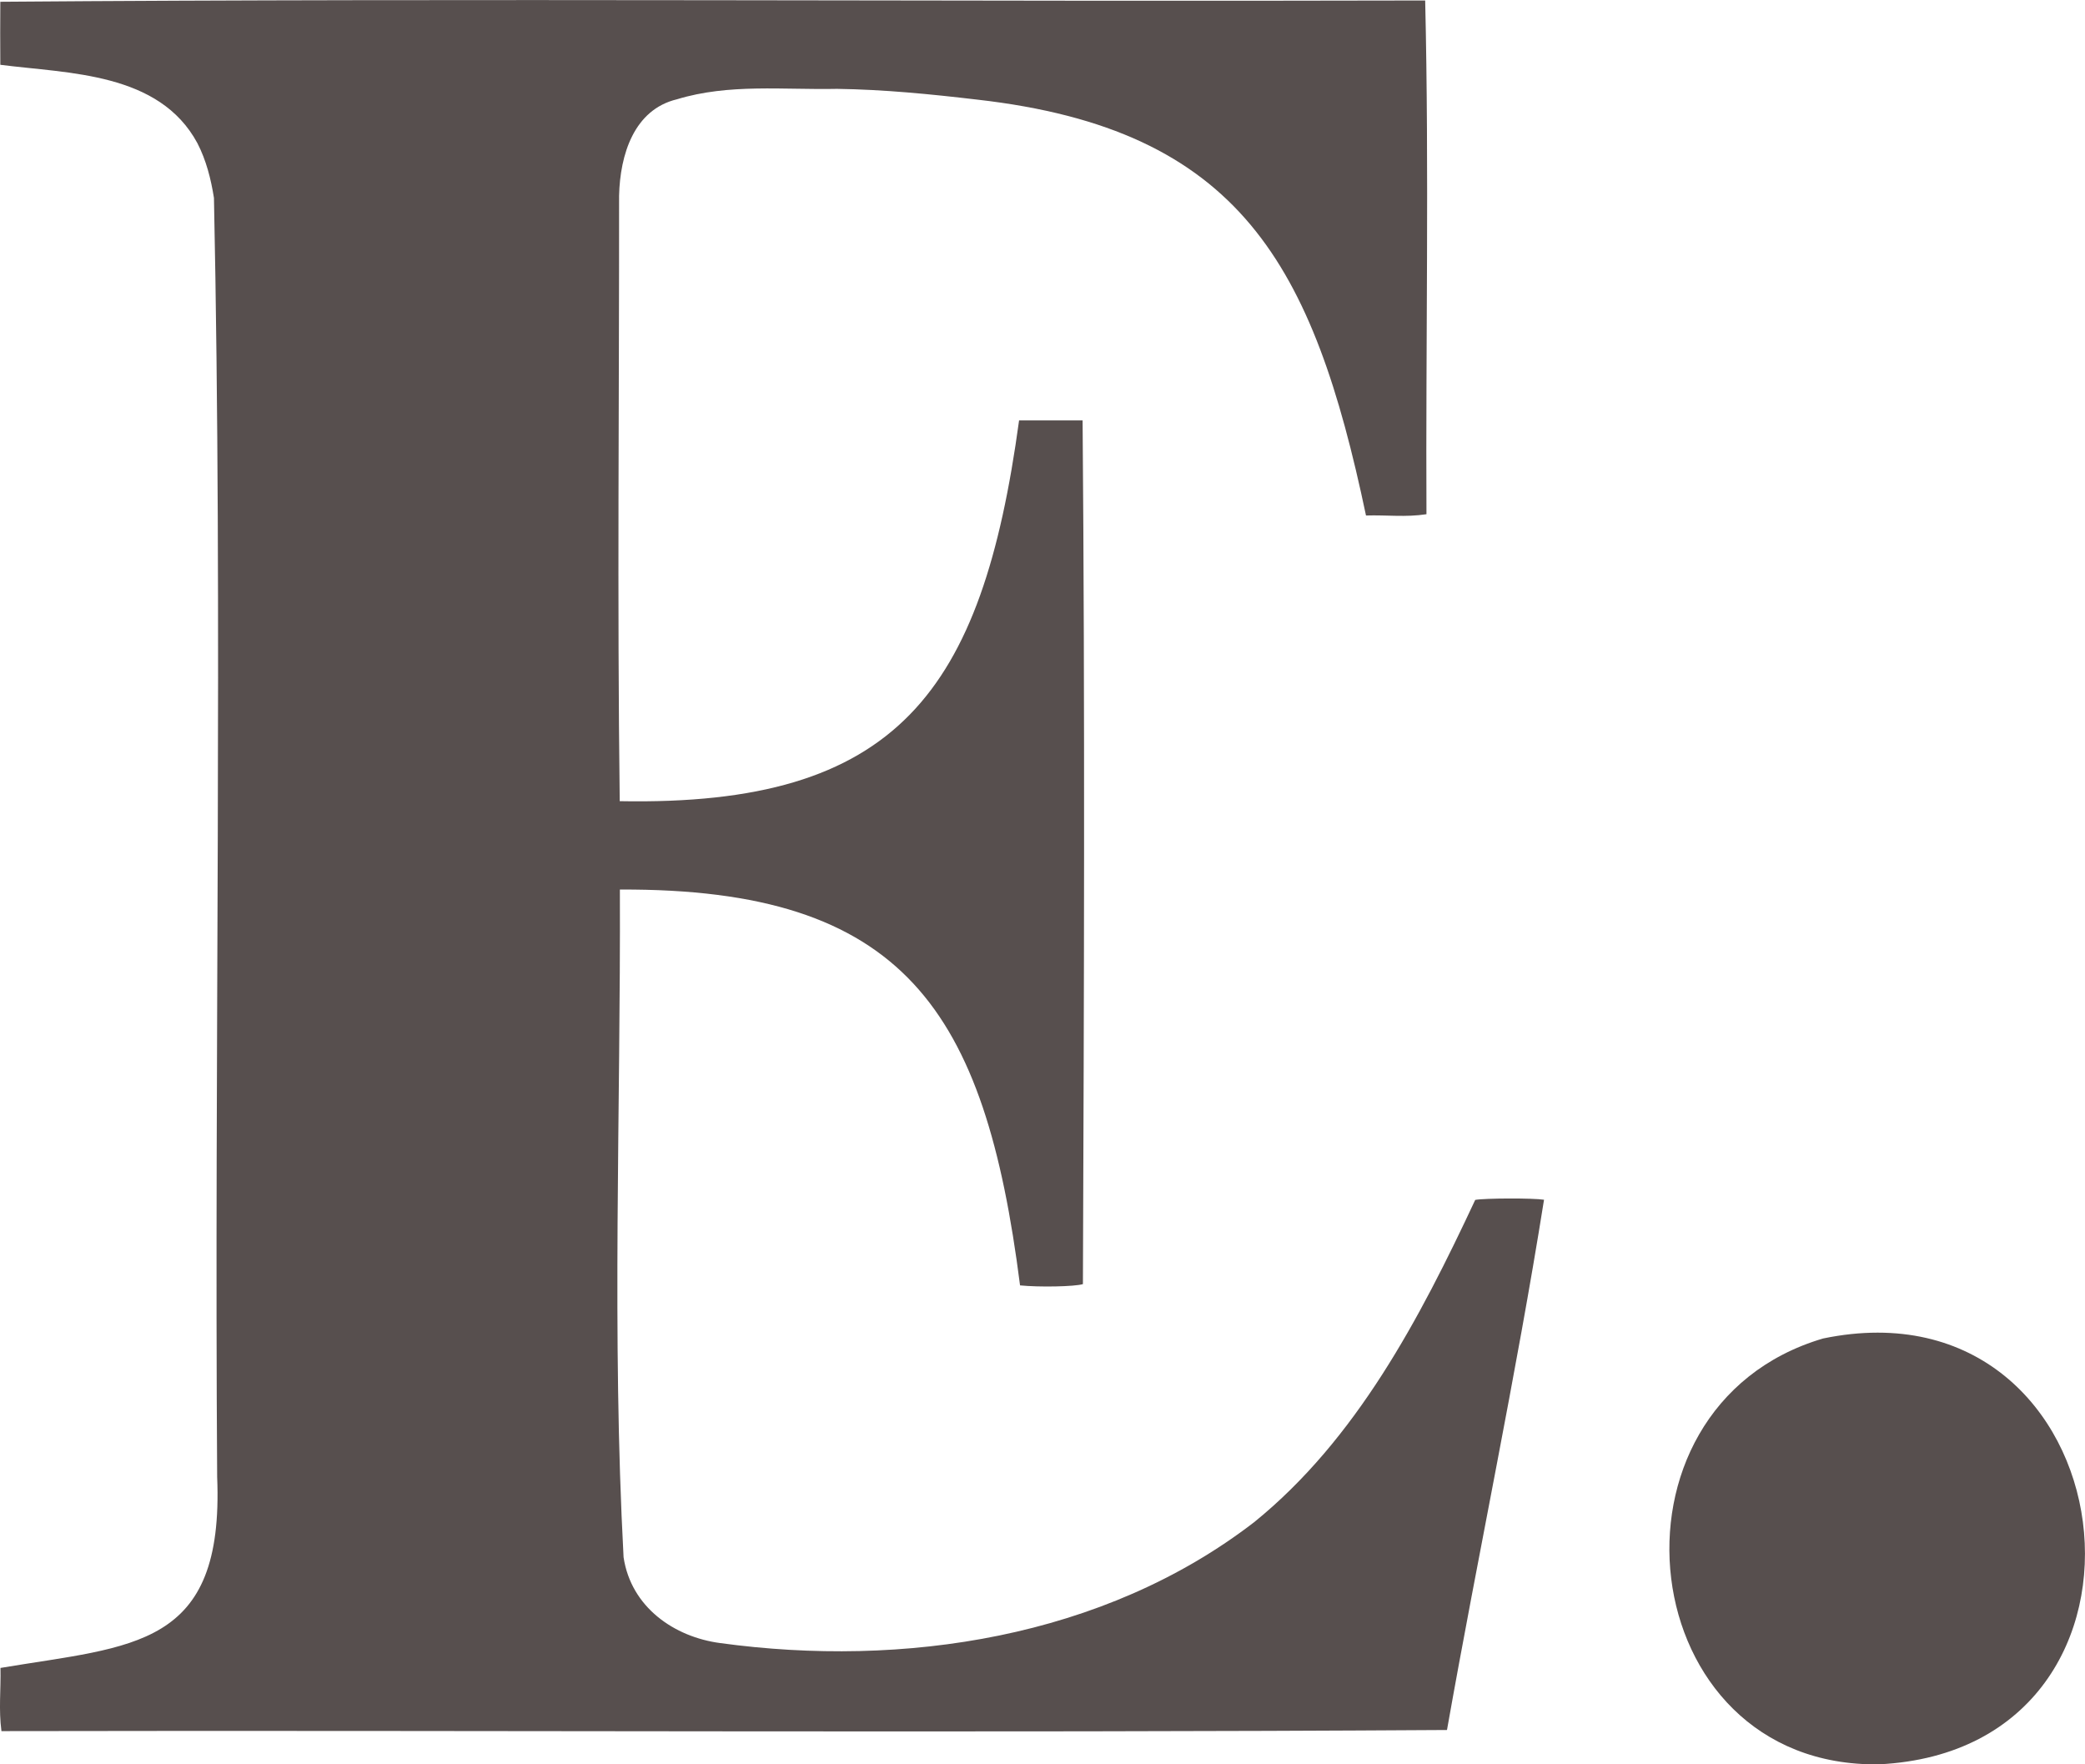
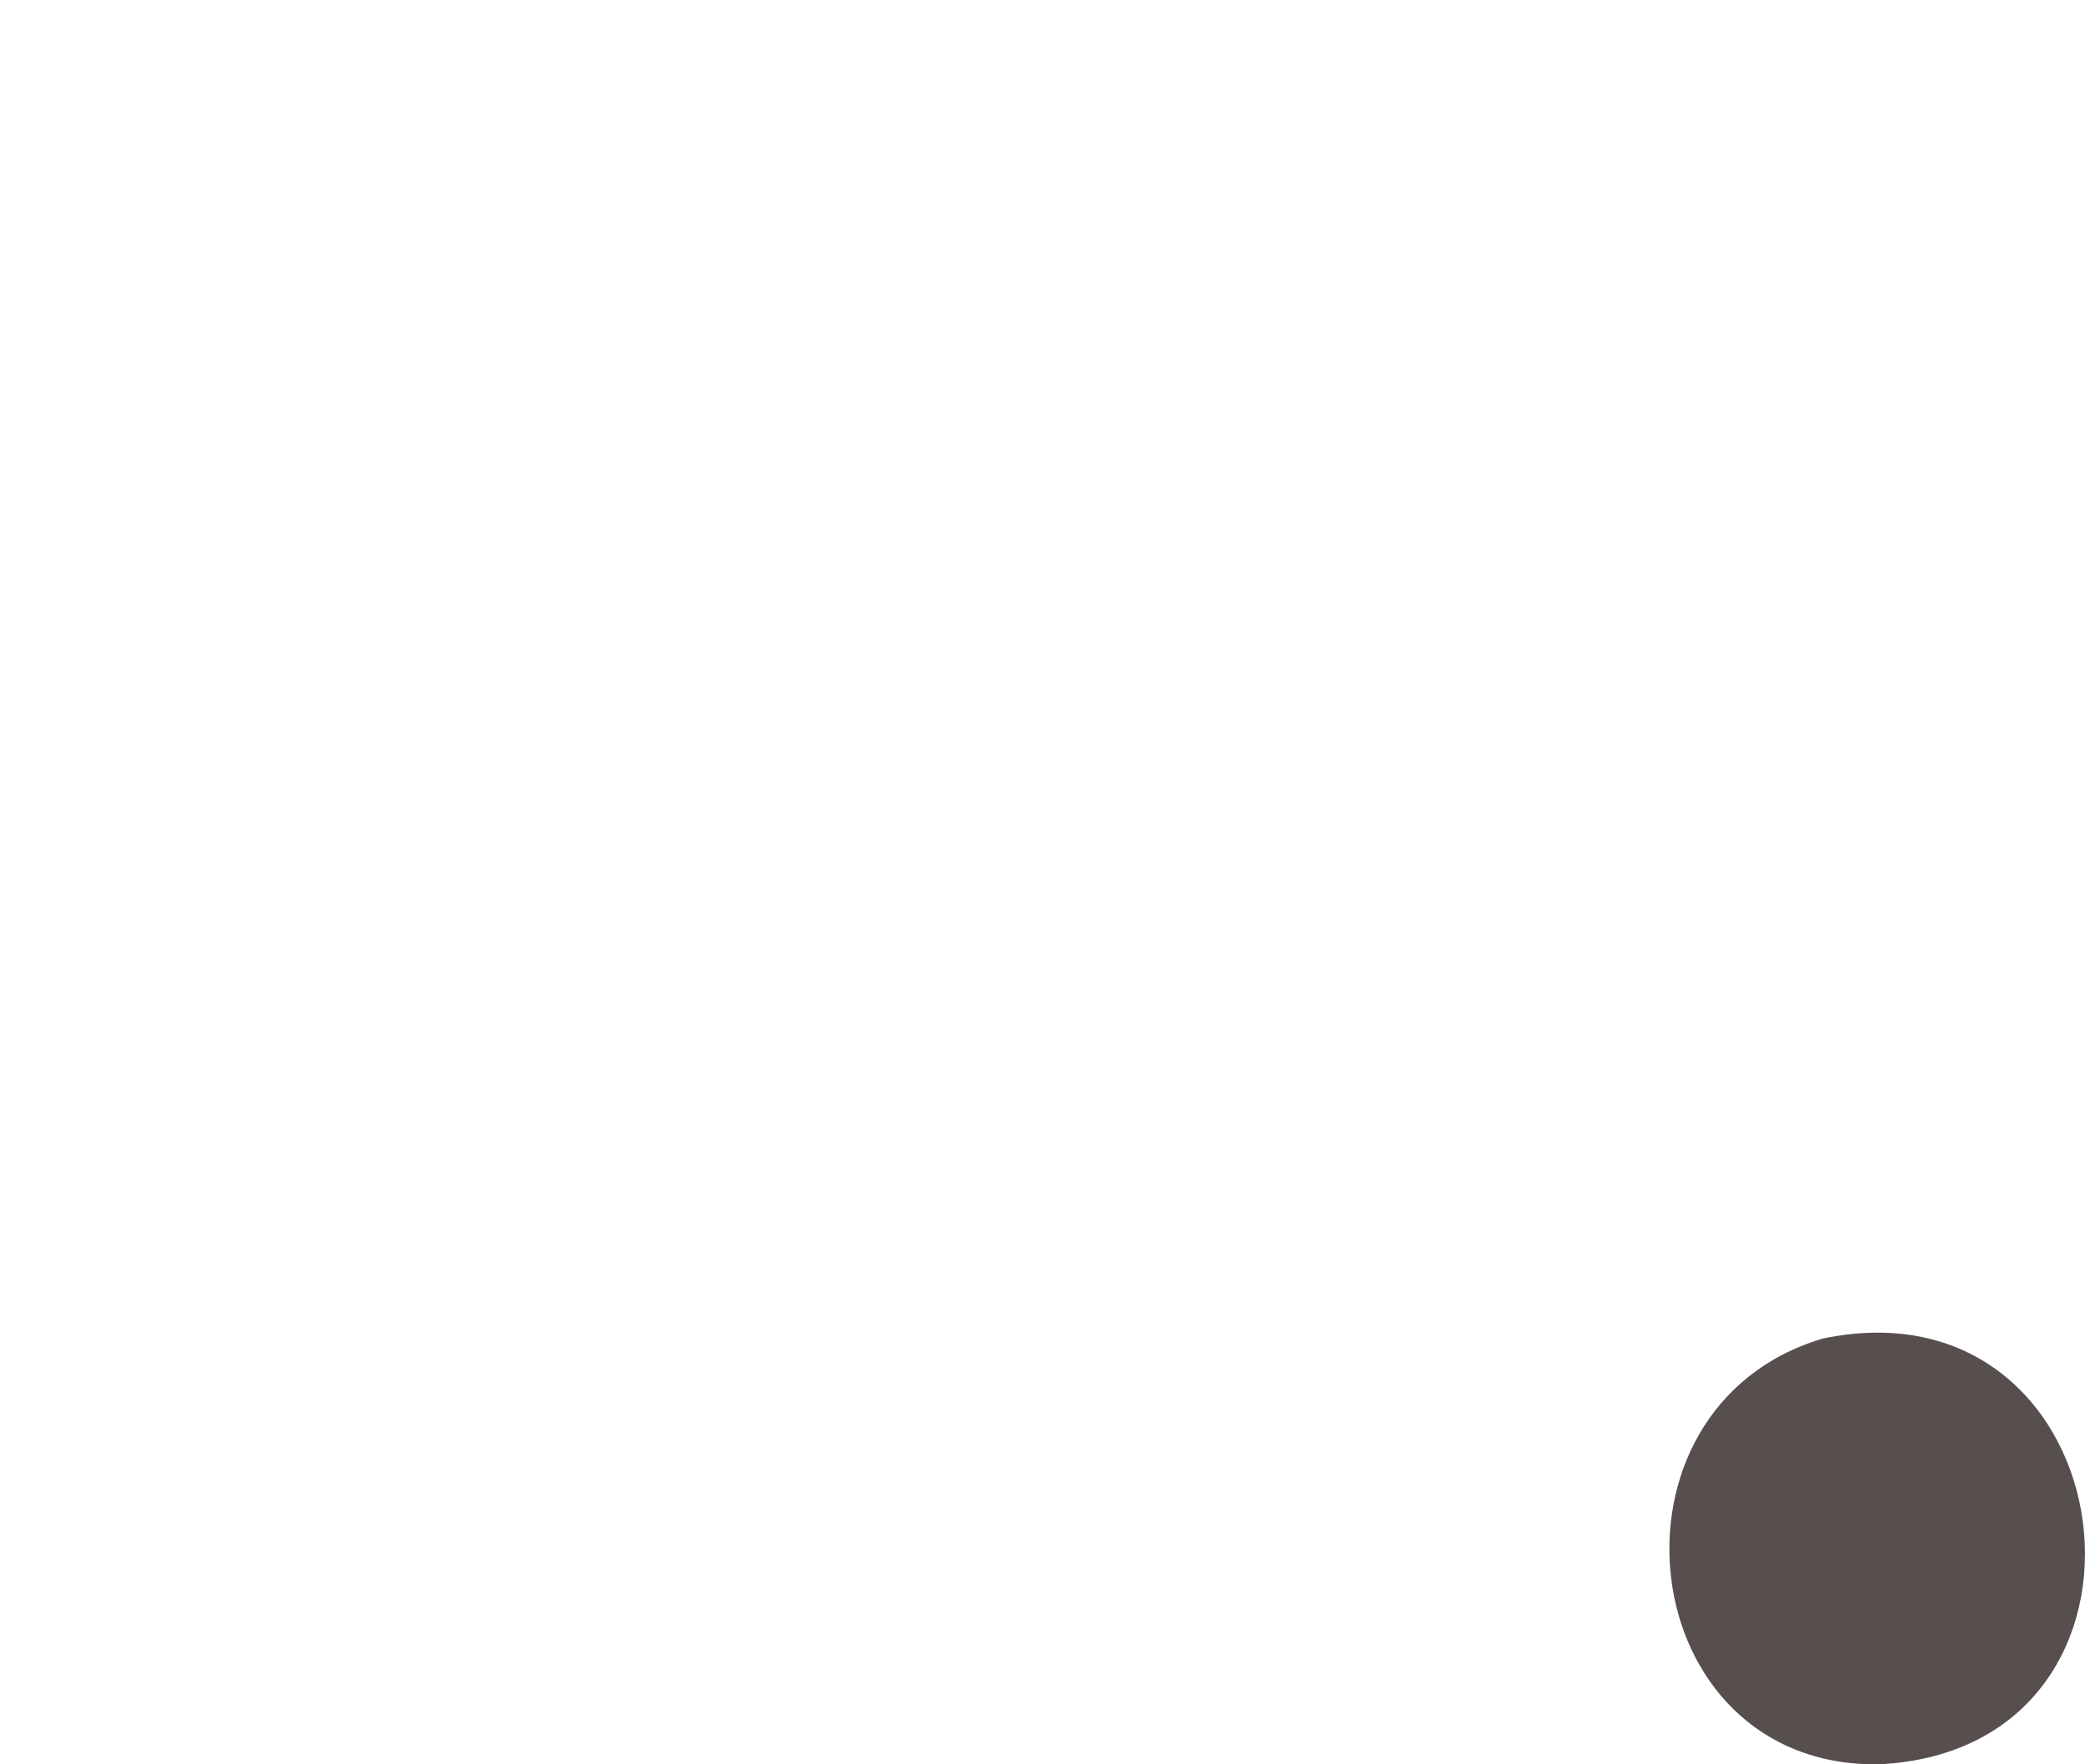
<svg xmlns="http://www.w3.org/2000/svg" width="13" height="11" viewBox="0 0 13 11" fill="none">
-   <path d="M0.002 0.404C0.001 0.269 0.001 0.142 0.002 0.011C2.962 -0.012 5.925 0.011 8.886 0.003C8.911 1.068 8.889 2.138 8.894 3.206C8.763 3.226 8.648 3.21 8.517 3.214C8.188 1.652 7.735 0.807 6.092 0.621C5.803 0.587 5.511 0.558 5.219 0.554C4.886 0.561 4.545 0.52 4.221 0.619C3.953 0.683 3.866 0.964 3.86 1.22C3.861 2.478 3.848 3.738 3.864 4.995C5.596 5.028 6.123 4.316 6.354 2.621C6.486 2.621 6.617 2.621 6.75 2.621C6.765 4.415 6.759 6.213 6.752 8.006C6.701 8.022 6.477 8.026 6.36 8.014C6.141 6.296 5.638 5.538 3.865 5.546C3.87 6.931 3.814 8.328 3.888 9.709C3.935 10.021 4.204 10.206 4.49 10.244C5.629 10.4 6.881 10.214 7.82 9.49C8.457 8.974 8.852 8.221 9.198 7.481C9.257 7.47 9.559 7.469 9.627 7.48C9.452 8.58 9.217 9.684 9.022 10.786C6.021 10.805 3.015 10.787 0.009 10.793C-0.009 10.658 0.006 10.534 0.003 10.399C0.832 10.26 1.398 10.278 1.354 9.208C1.336 6.551 1.389 3.89 1.334 1.234C1.315 1.115 1.286 1 1.231 0.893C0.992 0.45 0.43 0.459 0.002 0.404Z" fill="#574F4E" />
  <path d="M11.716 11C10.172 11.023 9.92 8.772 11.367 8.345C13.276 7.95 13.661 10.904 11.716 11Z" fill="#574F4E" />
</svg>